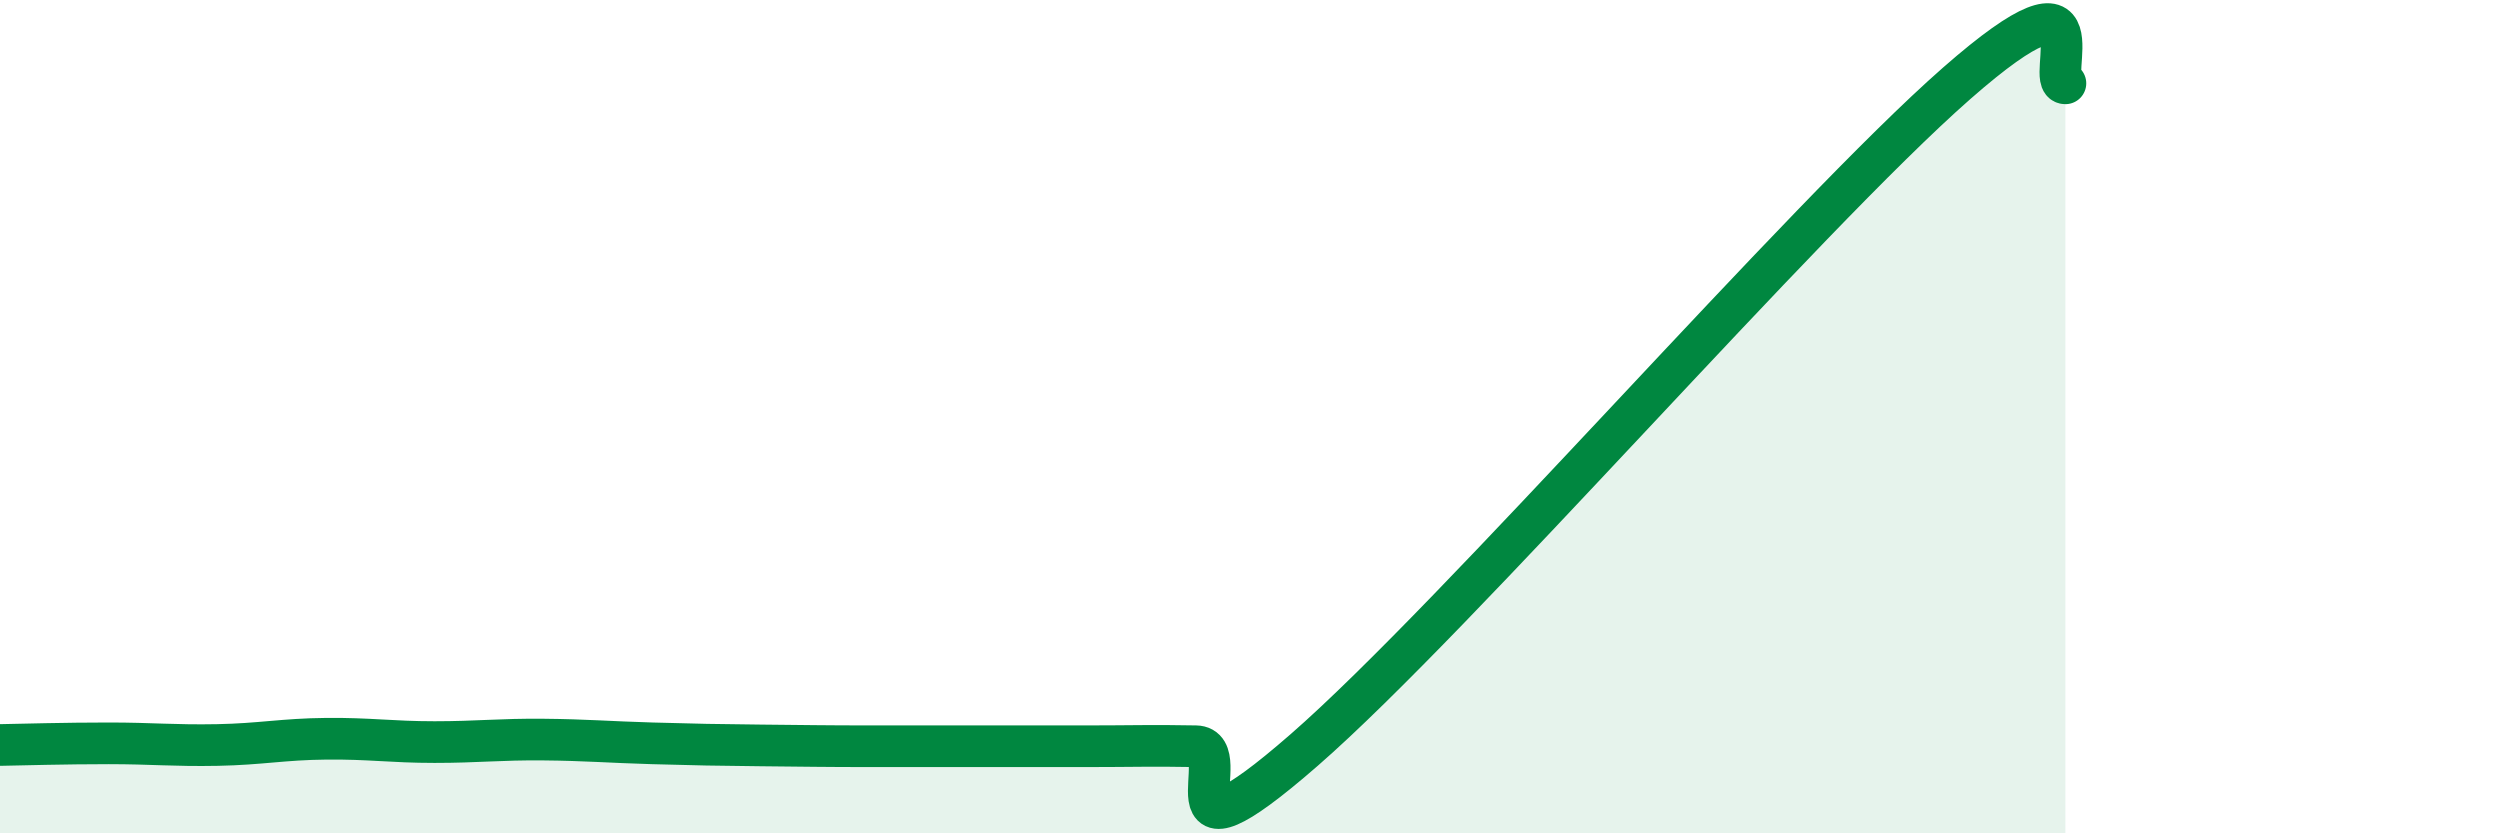
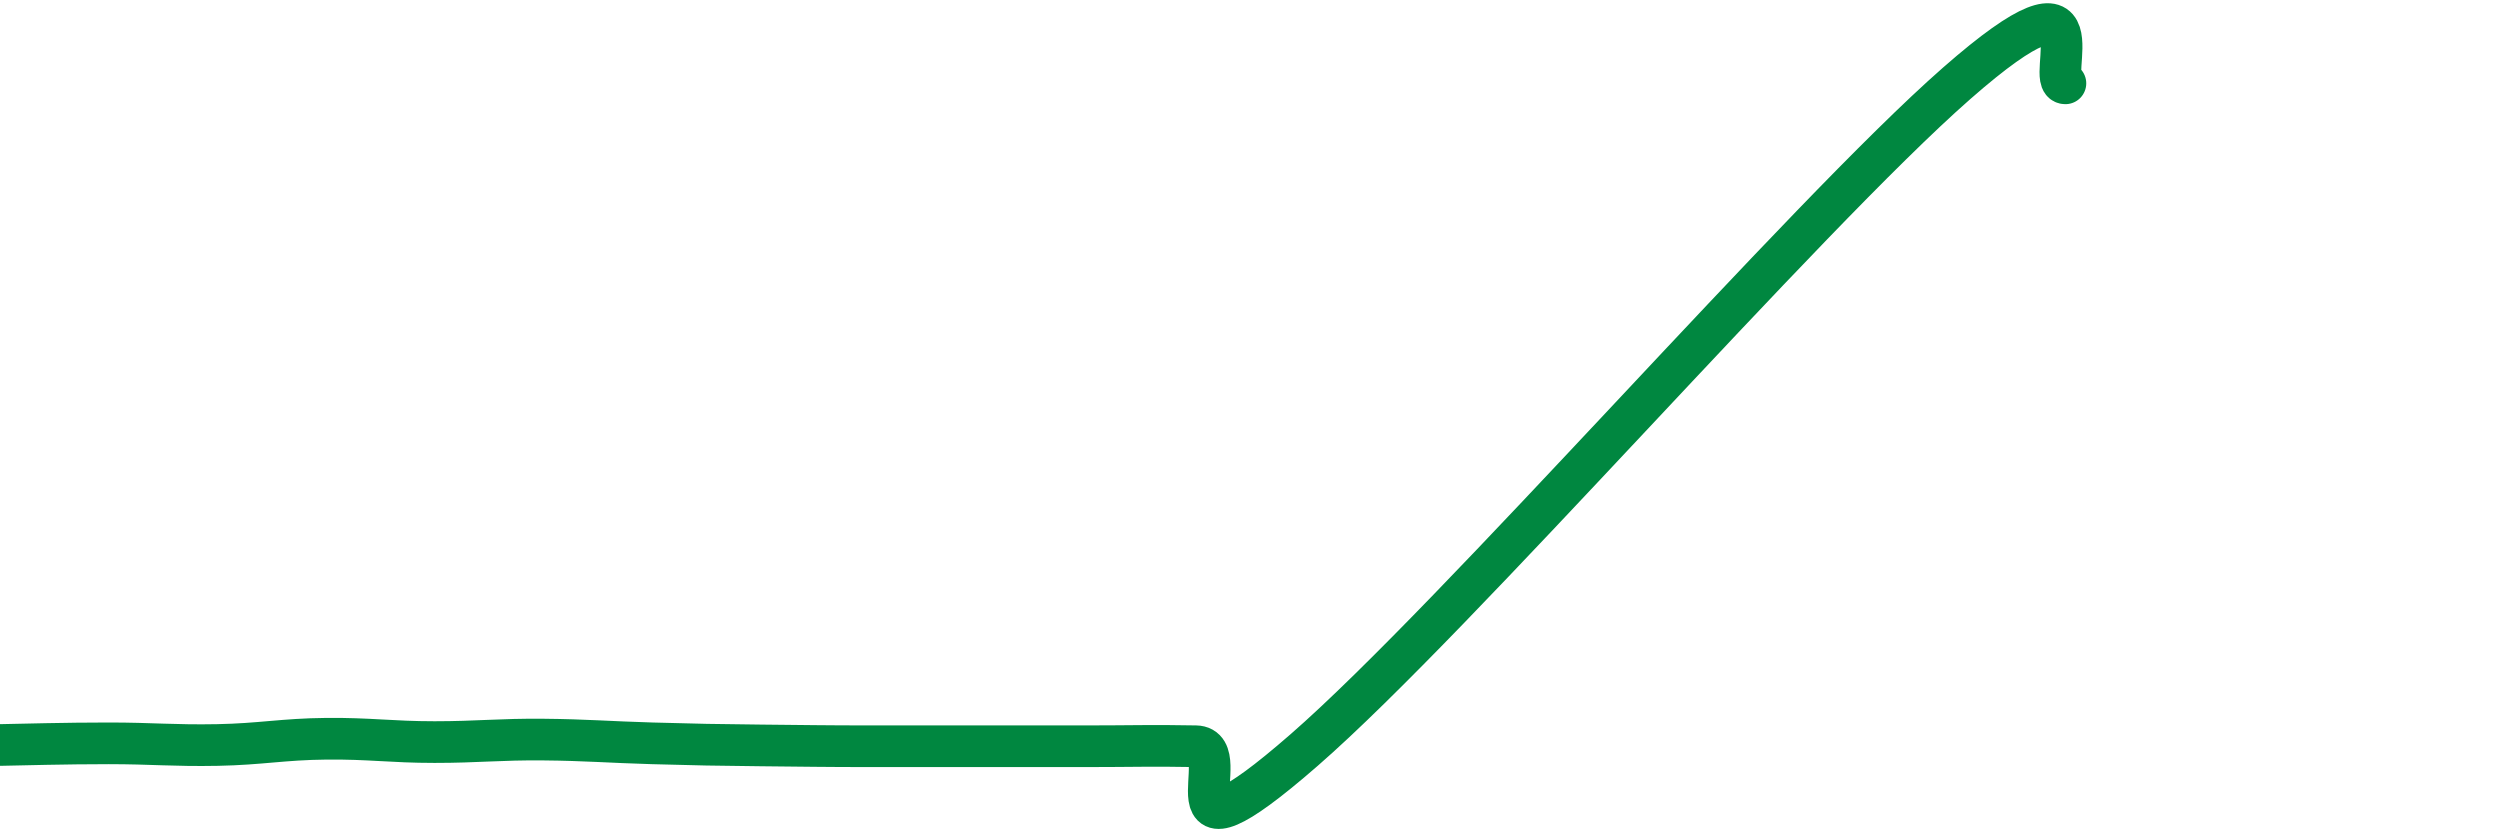
<svg xmlns="http://www.w3.org/2000/svg" width="60" height="20" viewBox="0 0 60 20">
-   <path d="M 0,17.88 C 0.52,17.87 1.57,17.84 2.61,17.84 C 3.65,17.84 4.18,17.9 5.22,17.88 C 6.26,17.86 6.79,17.74 7.83,17.73 C 8.87,17.72 9.39,17.81 10.43,17.81 C 11.47,17.81 12,17.74 13.04,17.75 C 14.08,17.76 14.61,17.81 15.65,17.84 C 16.69,17.87 17.22,17.88 18.26,17.89 C 19.3,17.9 19.83,17.91 20.87,17.91 C 21.91,17.91 22.44,17.91 23.48,17.91 C 24.52,17.91 25.05,17.91 26.09,17.91 C 27.13,17.91 27.66,17.89 28.7,17.91 C 29.74,17.93 27.65,21.18 31.3,18 C 34.95,14.82 43.31,5.2 46.96,2 C 50.61,-1.2 49.05,2 49.57,2L49.57 20L0 20Z" fill="#008740" opacity="0.1" stroke-linecap="round" stroke-linejoin="round" />
  <path d="M 0,17.88 C 0.52,17.87 1.57,17.84 2.61,17.84 C 3.65,17.84 4.18,17.9 5.22,17.88 C 6.26,17.86 6.79,17.74 7.83,17.73 C 8.87,17.72 9.39,17.81 10.43,17.81 C 11.47,17.81 12,17.74 13.04,17.75 C 14.08,17.76 14.61,17.81 15.65,17.84 C 16.69,17.87 17.22,17.88 18.26,17.89 C 19.3,17.9 19.83,17.91 20.87,17.91 C 21.91,17.91 22.44,17.91 23.48,17.91 C 24.52,17.91 25.05,17.91 26.09,17.91 C 27.13,17.91 27.66,17.89 28.7,17.91 C 29.74,17.93 27.65,21.18 31.3,18 C 34.95,14.82 43.31,5.2 46.96,2 C 50.61,-1.2 49.05,2 49.57,2" stroke="#008740" stroke-width="1" fill="none" stroke-linecap="round" stroke-linejoin="round" />
</svg>